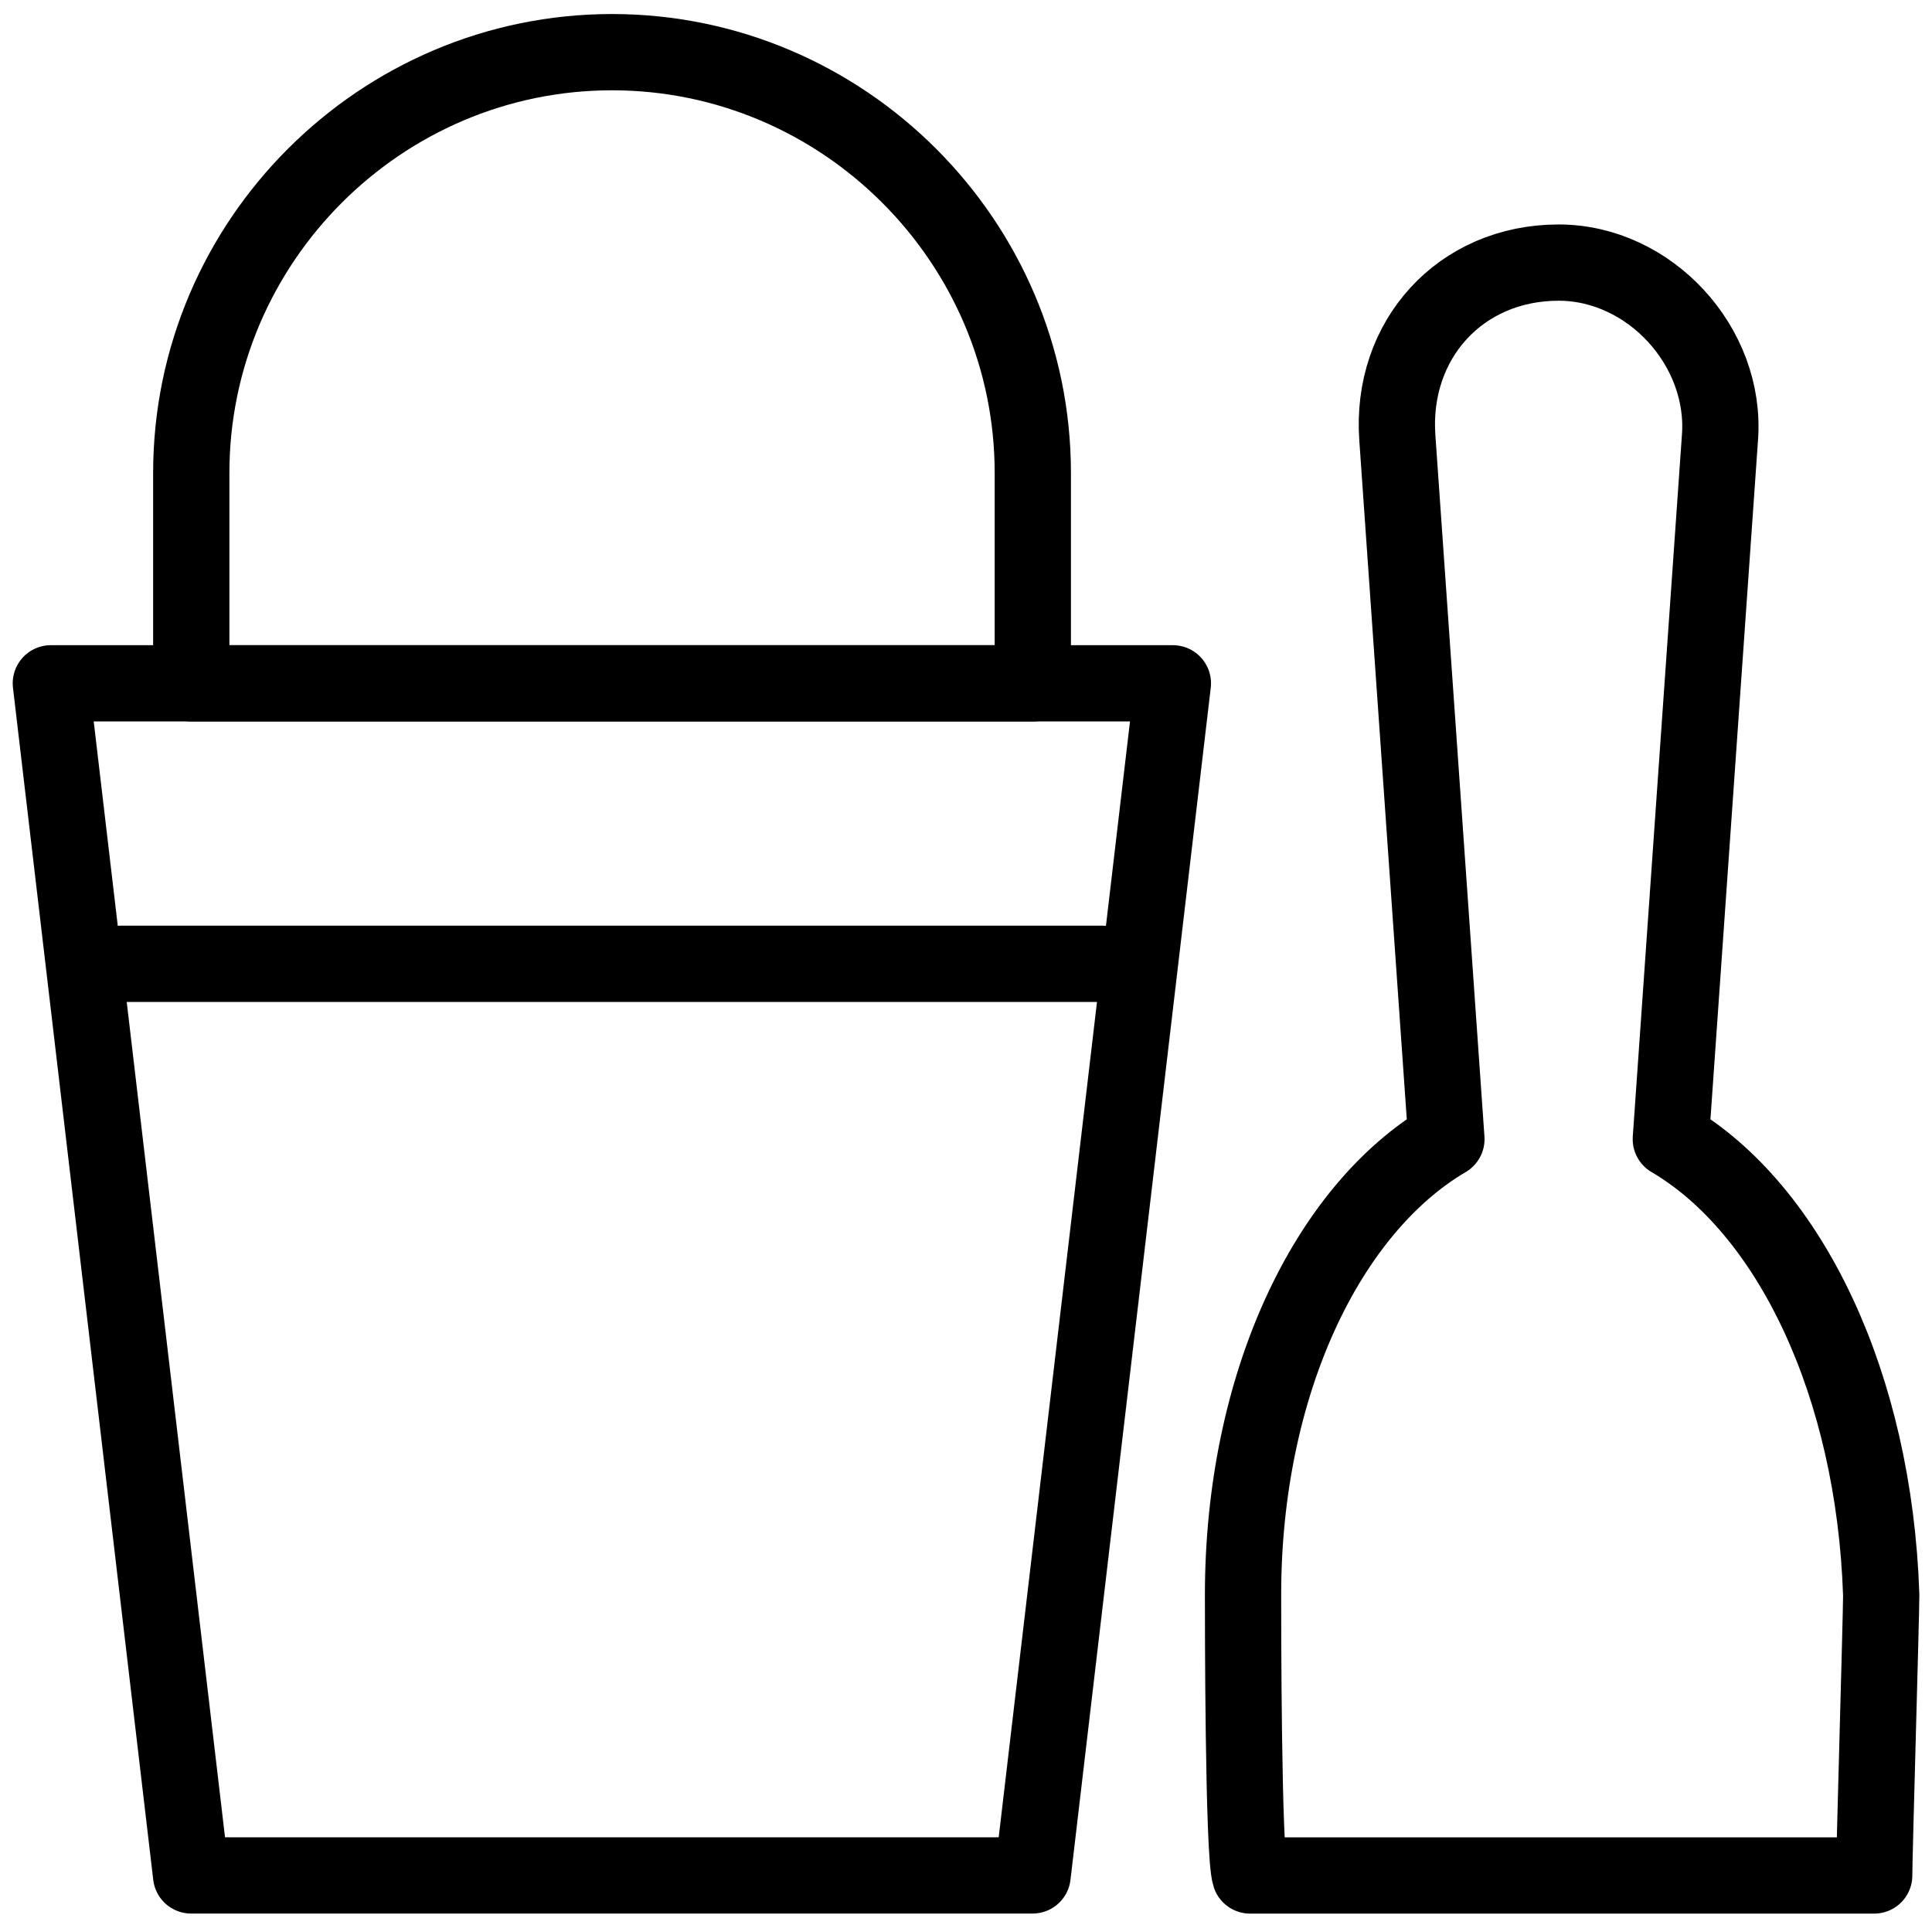
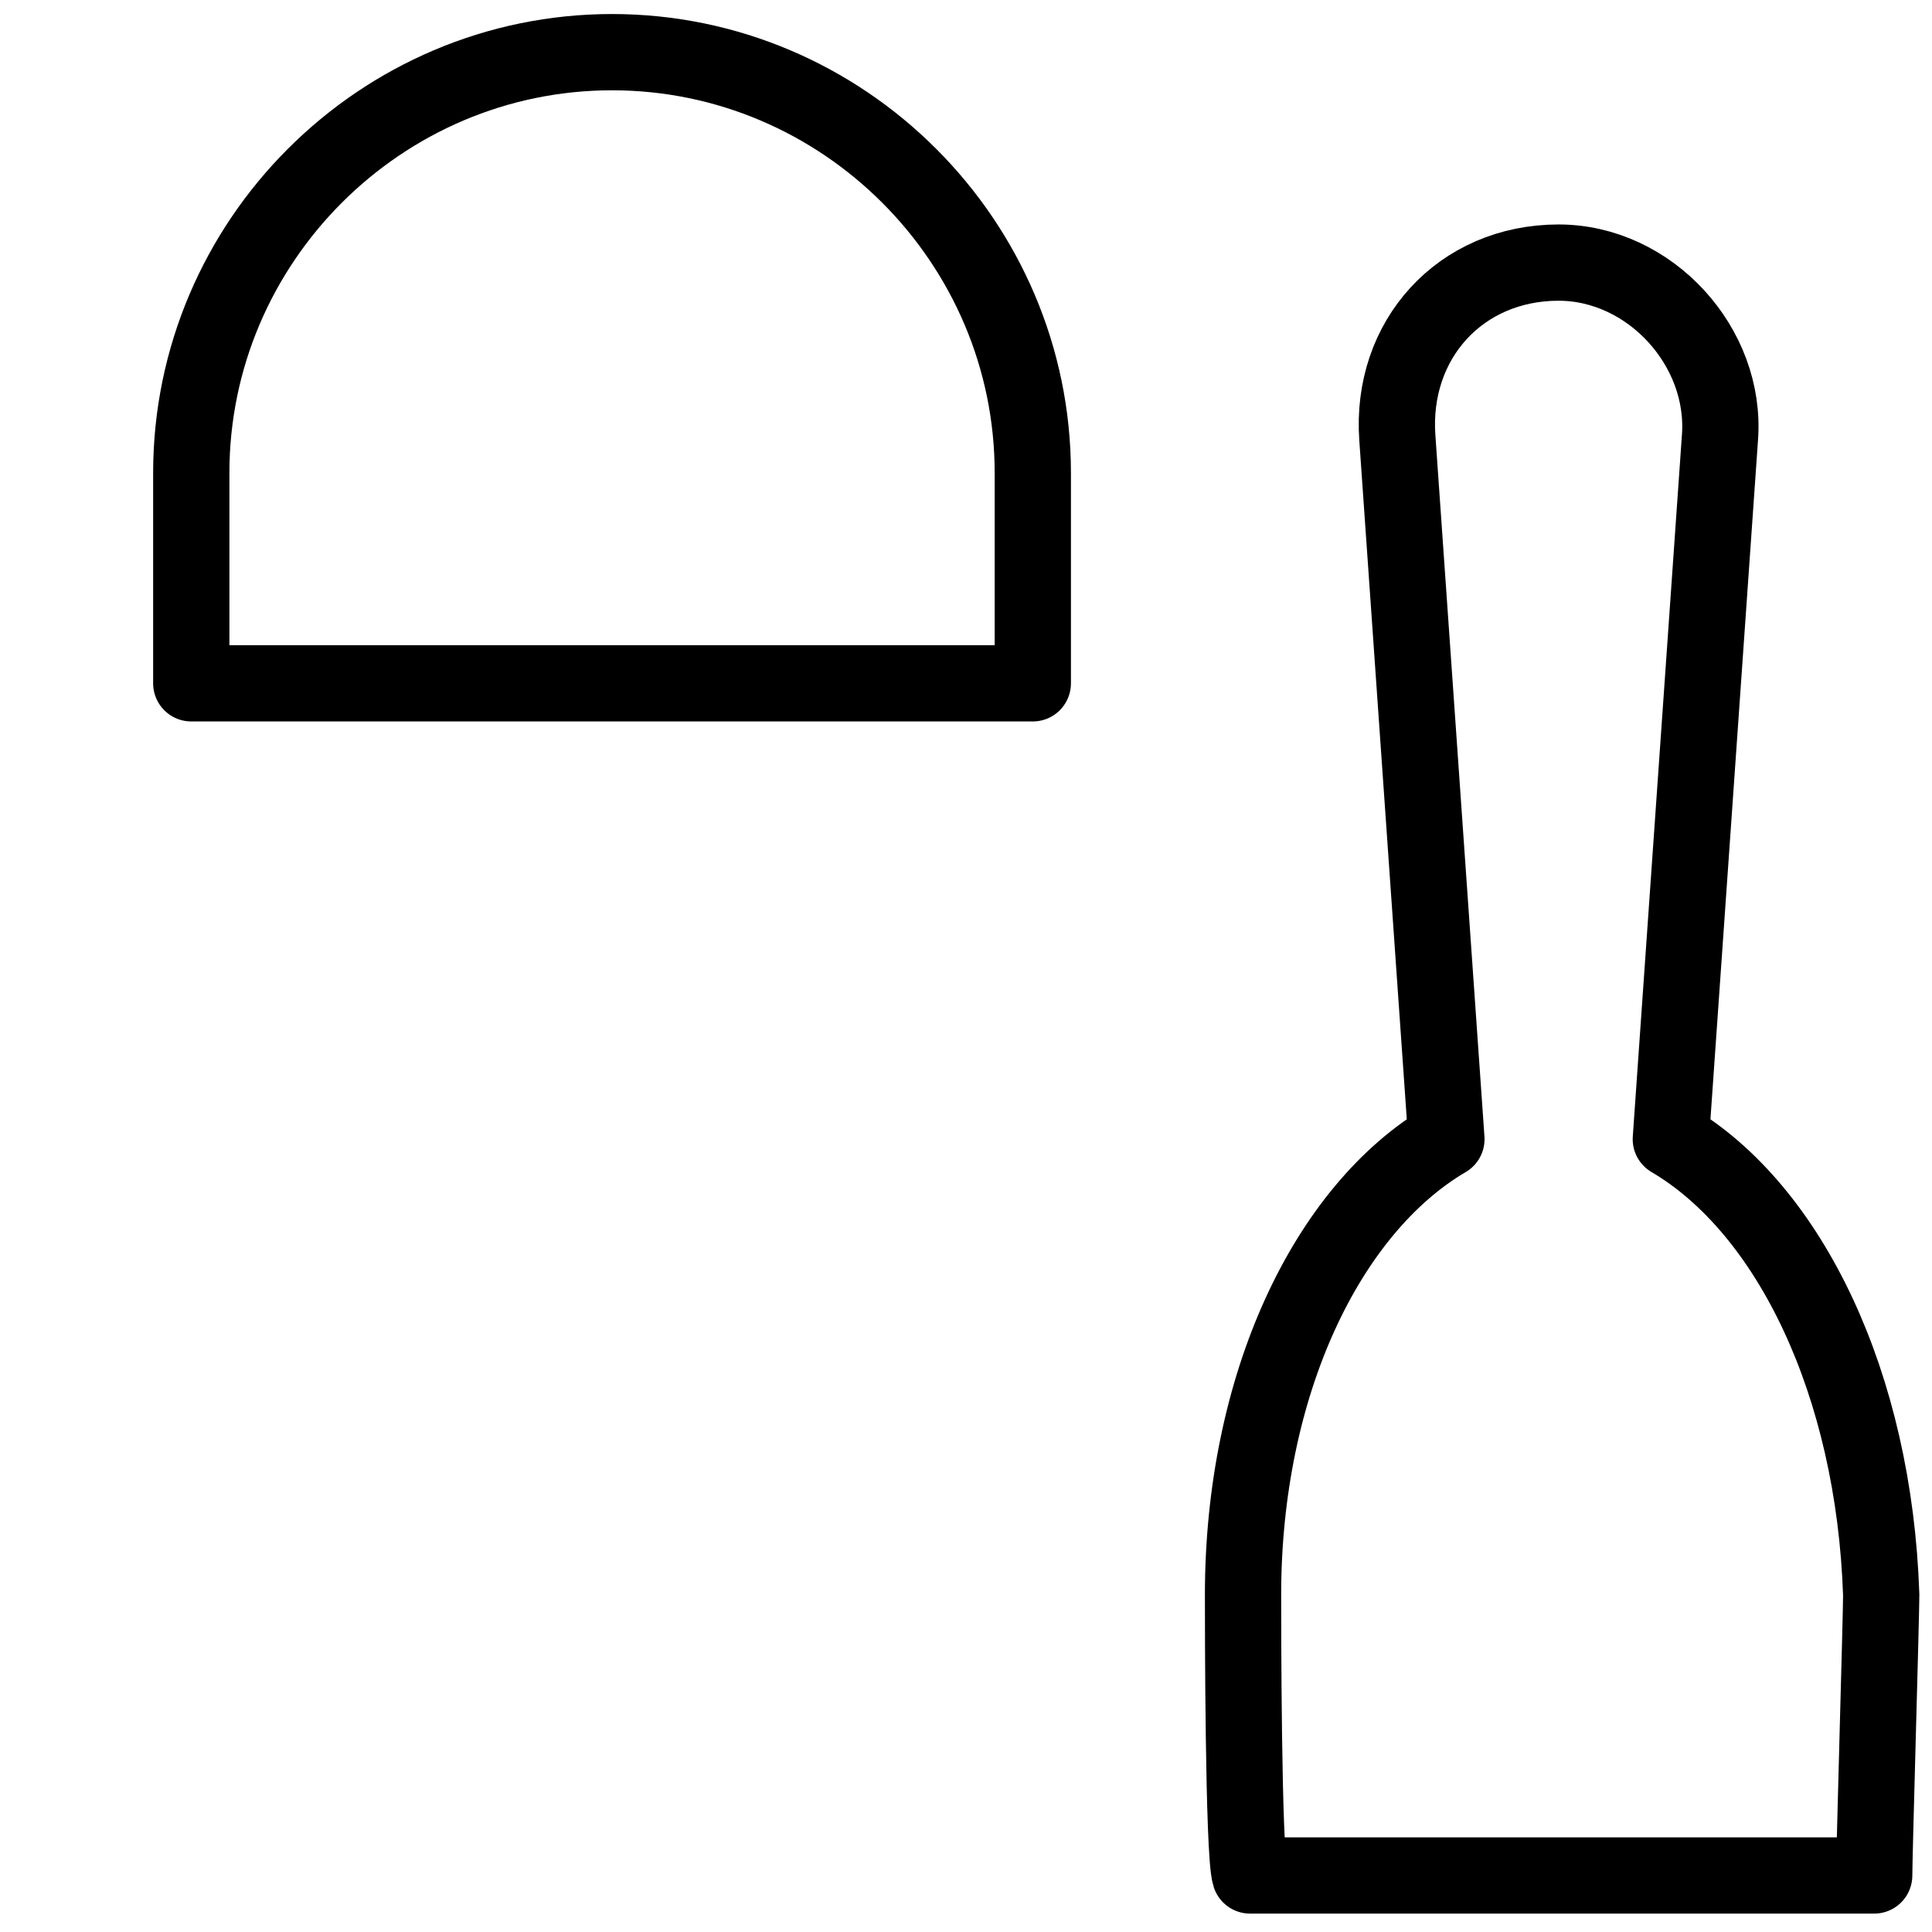
<svg xmlns="http://www.w3.org/2000/svg" width="38" height="38" viewBox="0 0 38 38" fill="none">
-   <path d="M20.31 36.887H3.759L1 13.44H23.069L20.31 36.887Z" stroke="black" stroke-width="1.5" stroke-miterlimit="10" stroke-linecap="round" stroke-linejoin="round" />
-   <path d="M2.379 18.957H21.689" stroke="black" stroke-width="1.5" stroke-miterlimit="10" stroke-linecap="round" stroke-linejoin="round" />
  <path d="M32.863 22.406L33.829 8.613C33.967 6.82 32.449 5.165 30.656 5.165C28.725 5.165 27.346 6.682 27.484 8.613L28.449 22.406C26.104 23.785 24.449 27.233 24.449 31.371C24.449 31.785 24.449 36.474 24.587 36.888H36.863C36.863 36.474 37.001 31.785 37.001 31.371C36.863 27.233 35.208 23.785 32.863 22.406Z" stroke="black" stroke-width="1.5" stroke-miterlimit="10" stroke-linecap="round" stroke-linejoin="round" />
  <path d="M20.314 13.44H3.762V9.302C3.762 4.75 7.486 1.026 12.038 1.026C16.589 1.026 20.314 4.75 20.314 9.302V13.44Z" stroke="black" stroke-width="1.5" stroke-miterlimit="10" stroke-linecap="round" stroke-linejoin="round" />
</svg>